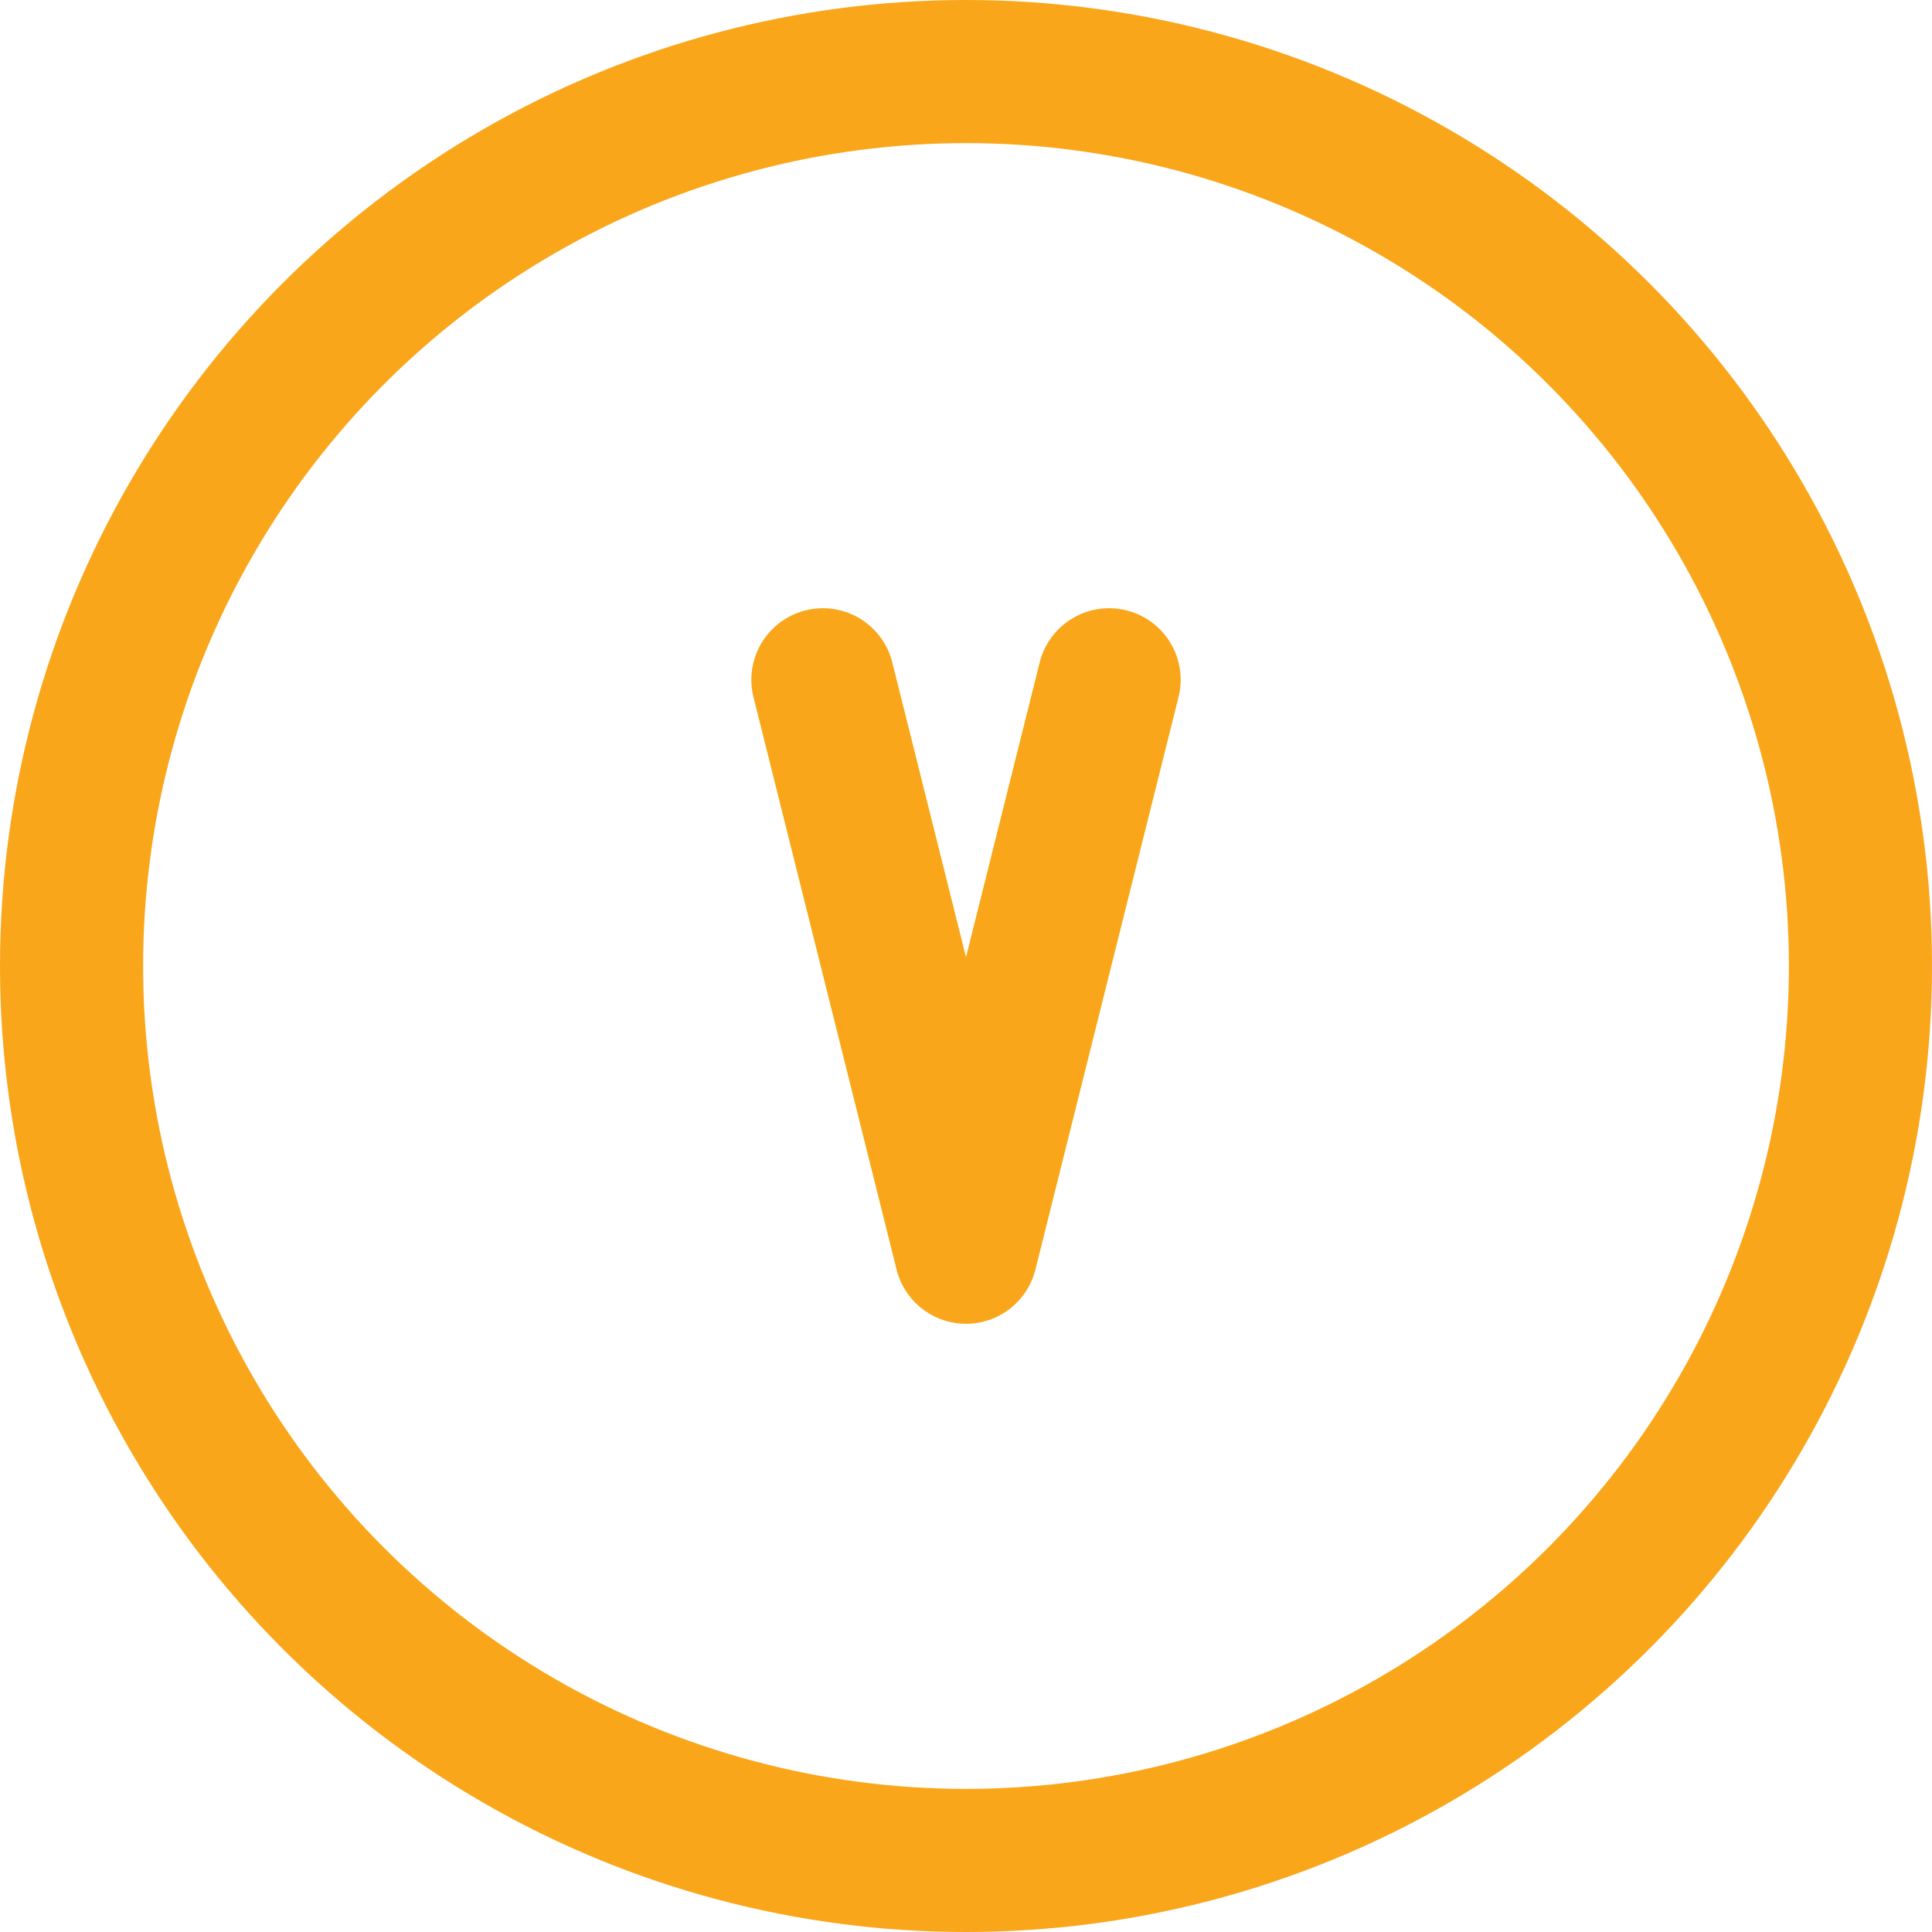
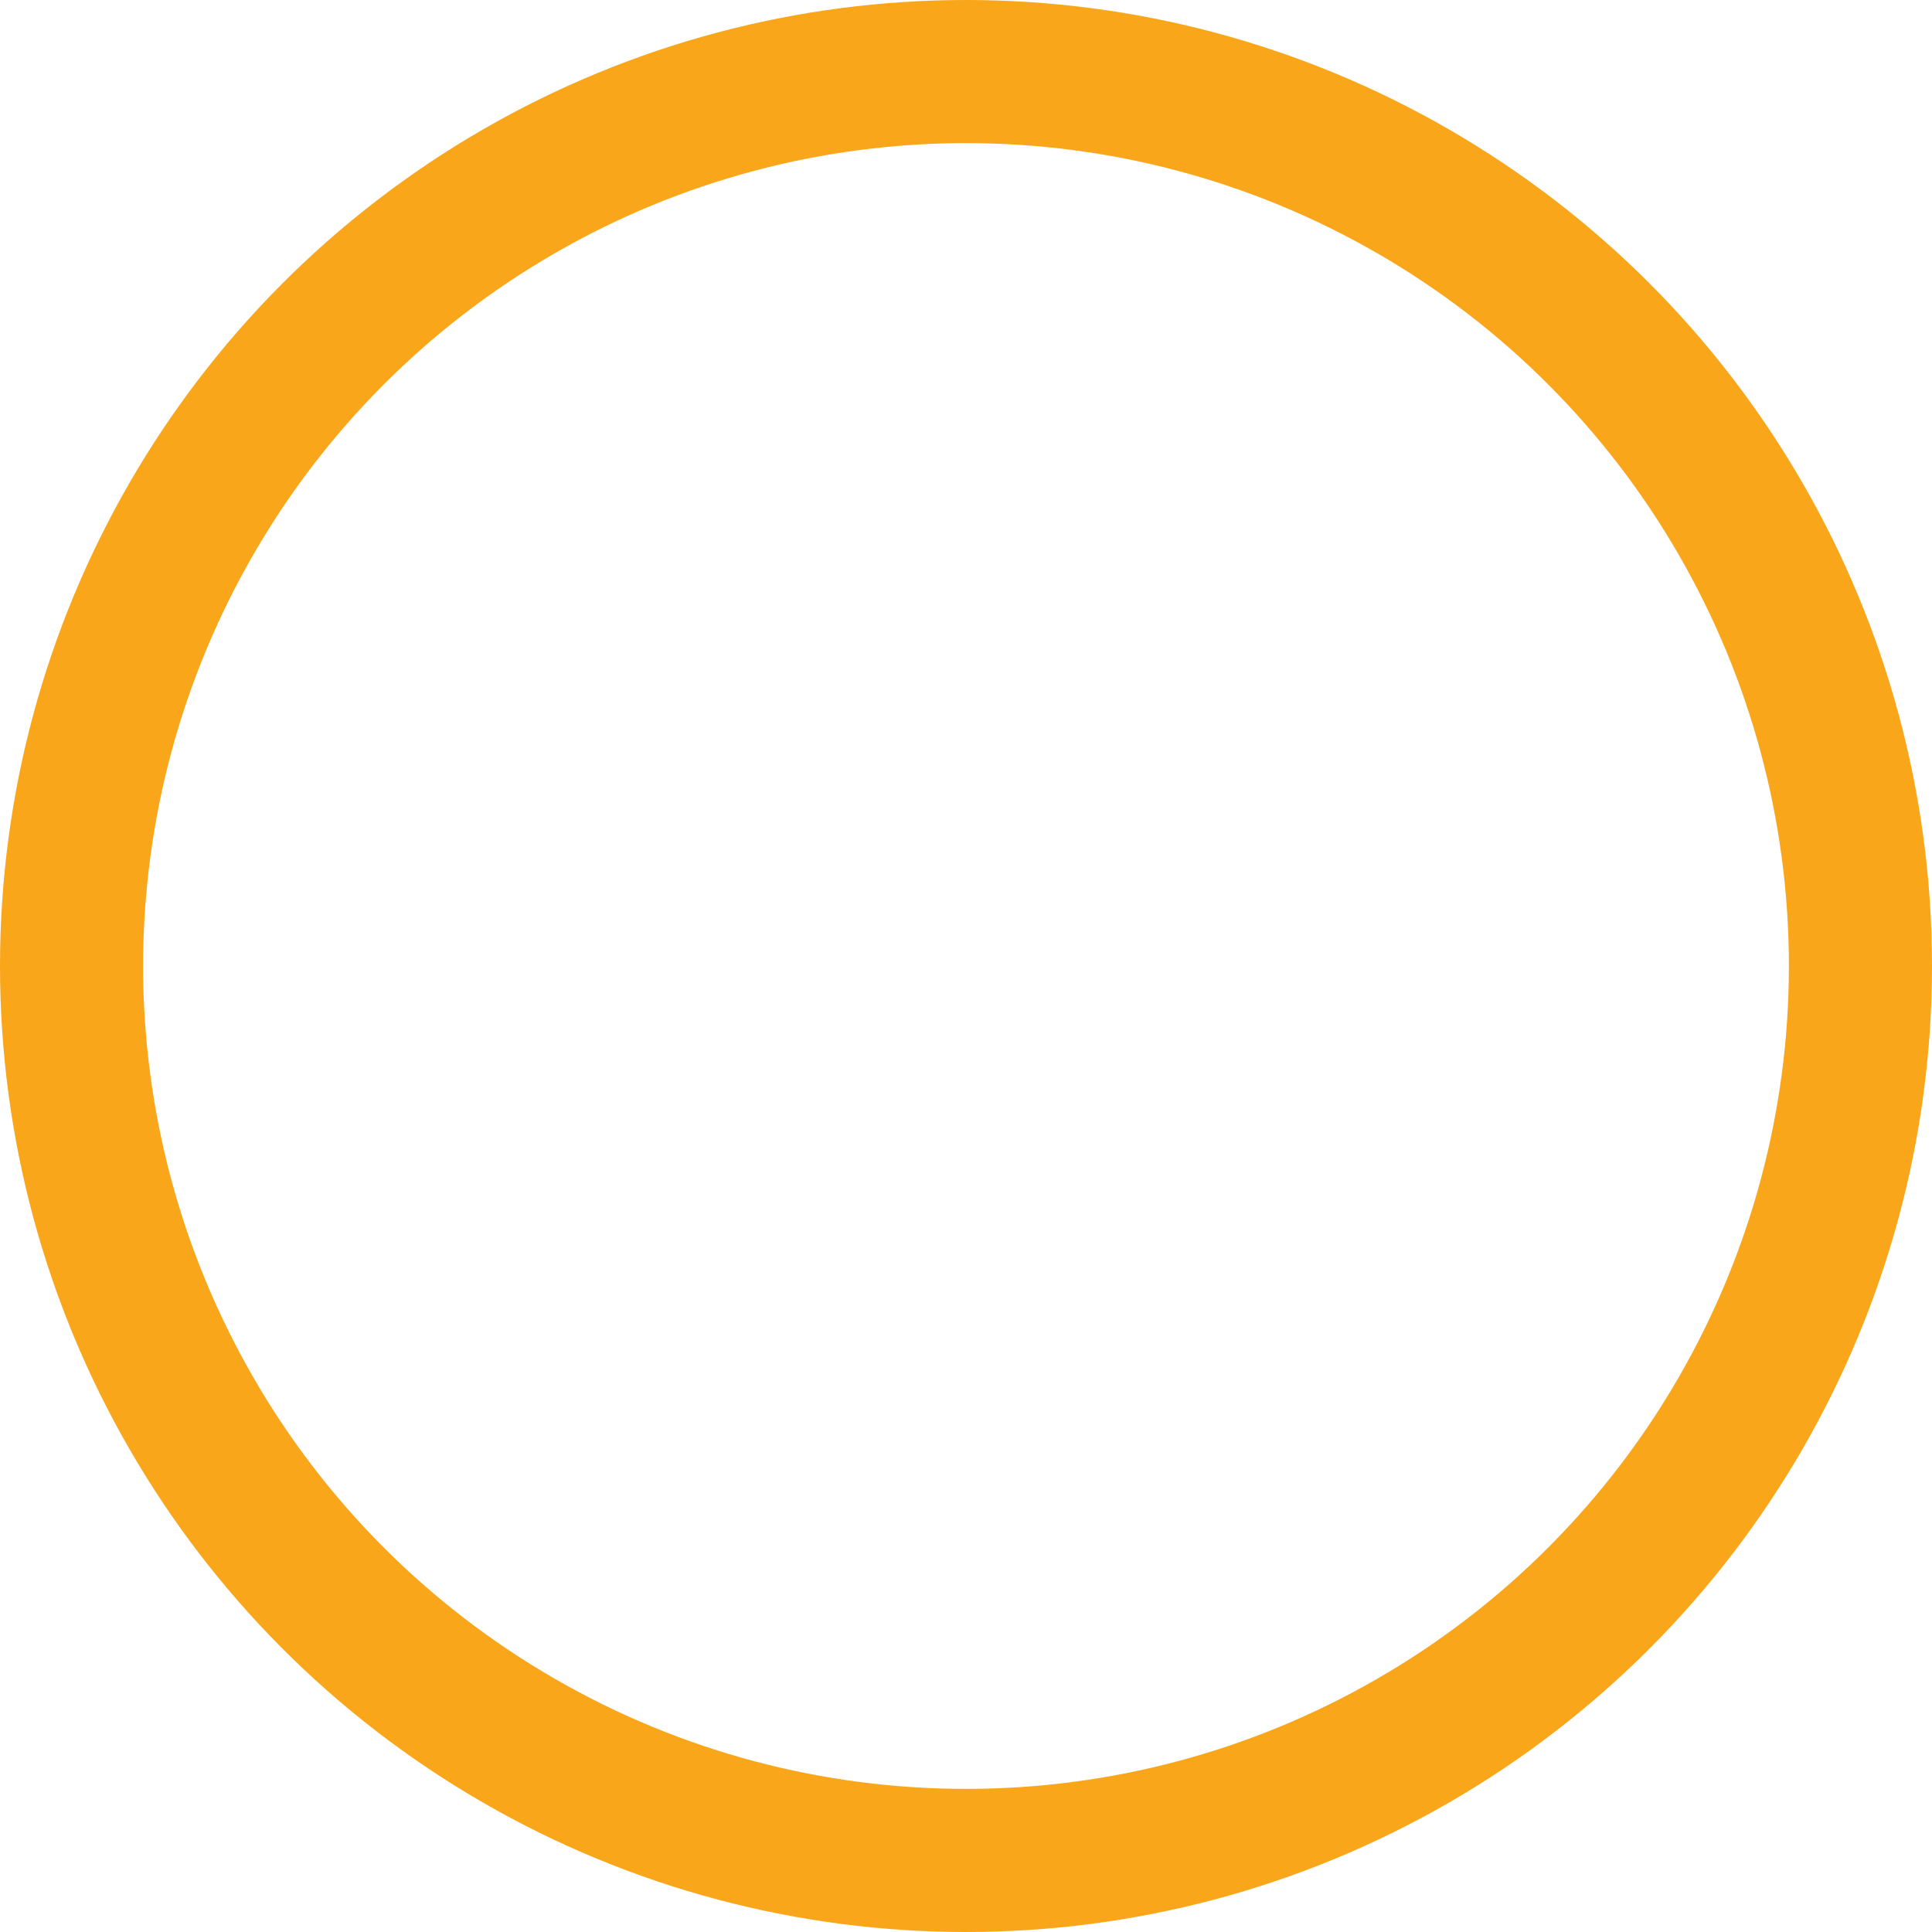
<svg xmlns="http://www.w3.org/2000/svg" id="Layer_2" viewBox="0 0 135 135">
  <defs>
    <style>
      .cls-1 {
        stroke-miterlimit: 10;
      }

      .cls-1, .cls-2 {
        fill: none;
        stroke: #faa61a;
        stroke-width: 10px;
      }

      .cls-2 {
        stroke-linecap: round;
        stroke-linejoin: round;
      }
    </style>
  </defs>
  <g id="Layer_1-2" data-name="Layer_1">
    <g id="Roman_Numeral_5">
      <circle class="cls-1" cx="67.5" cy="67.5" r="62.5" />
-       <polyline class="cls-2" points="57.5 47.5 67.5 87.5 77.5 47.5" />
    </g>
  </g>
</svg>